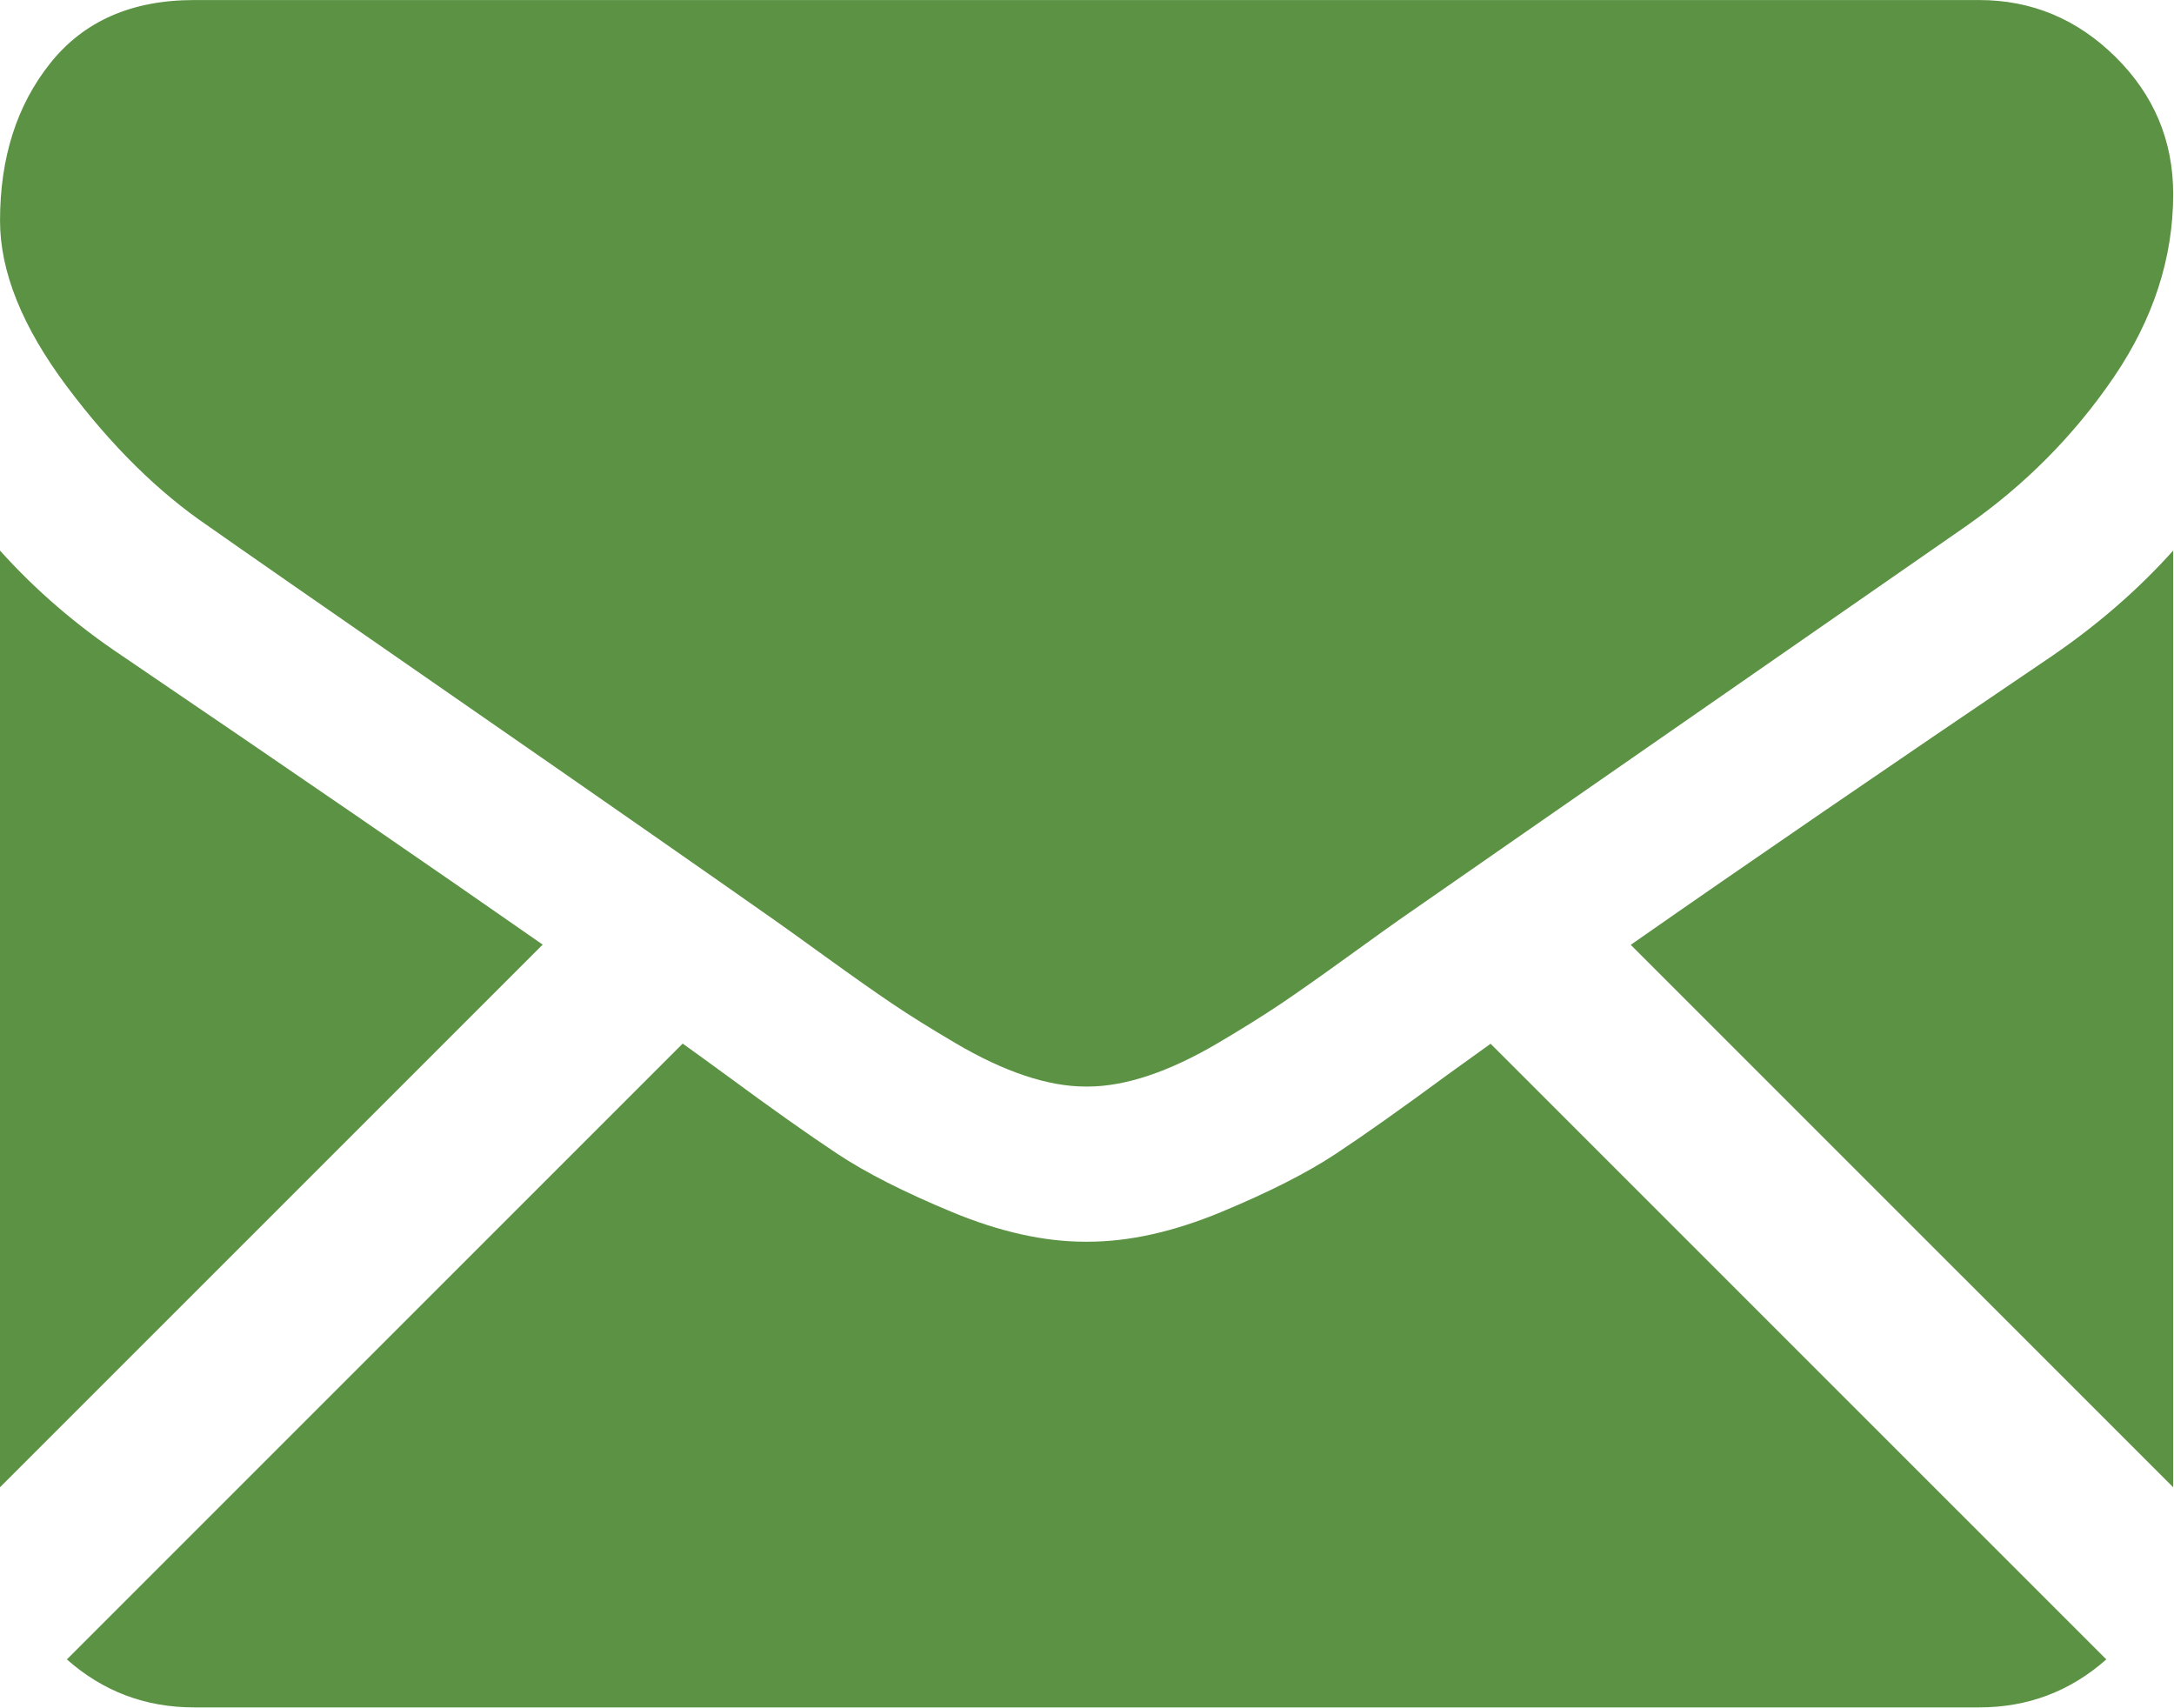
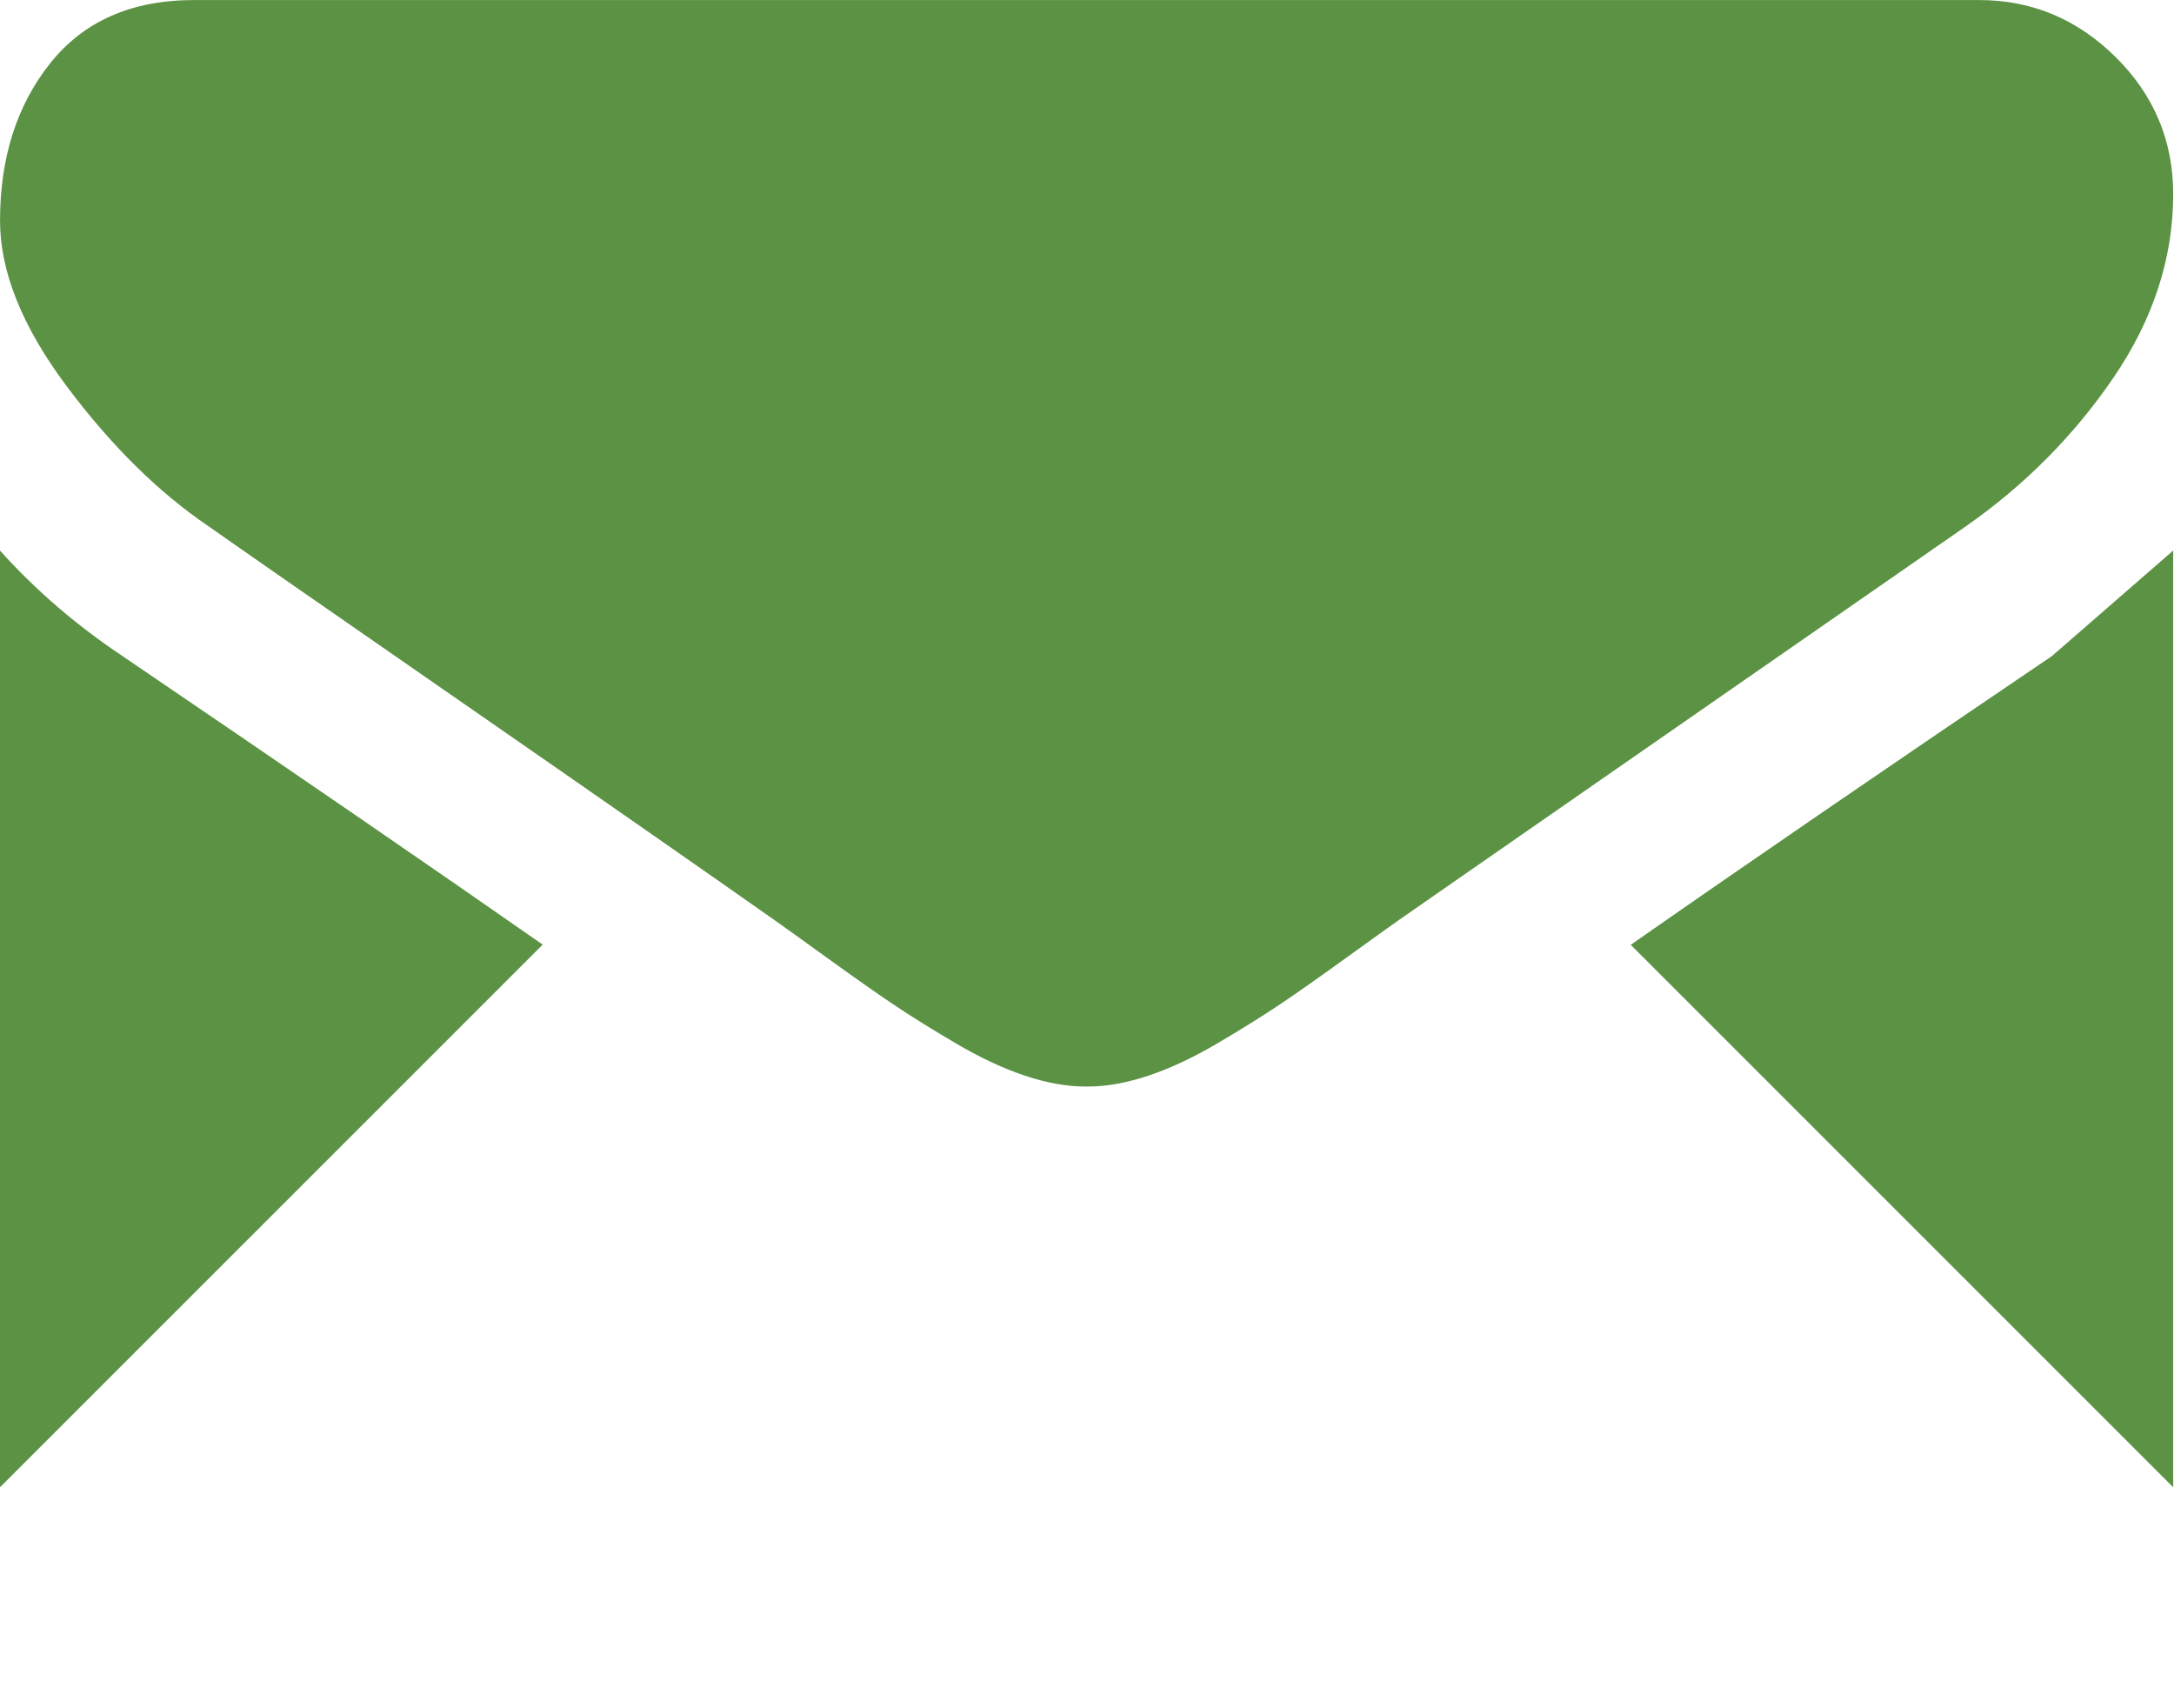
<svg xmlns="http://www.w3.org/2000/svg" width="140px" height="110px" viewBox="0 0 140 110" version="1.1">
  <title>368CCADB-EEBB-45F0-B9B9-DA01A7D5740F</title>
  <desc>Created with sketchtool.</desc>
  <defs />
  <g id="Page-1" stroke="none" stroke-width="1" fill="none" fill-rule="evenodd">
    <g id="PrimoCollect_оформлення-" transform="translate(-1138, -1413)" fill-rule="nonzero" fill="#5B9243">
      <g id="001-black-back-closed-envelope-shape" transform="translate(1138, 1413)">
-         <path d="M127.452,109.945 C130.597,109.945 133.323,108.906 135.64,106.855 L95.991,67.211 C95.04,67.892 94.118,68.554 93.247,69.184 C90.279,71.37 87.871,73.076 86.022,74.298 C84.173,75.523 81.713,76.771 78.642,78.046 C75.569,79.322 72.706,79.959 70.051,79.959 L69.973,79.959 L69.895,79.959 C67.239,79.959 64.377,79.323 61.304,78.046 C58.231,76.771 55.771,75.523 53.924,74.298 C52.075,73.076 49.668,71.37 46.7,69.184 C45.872,68.578 44.955,67.912 43.963,67.2 L4.306,106.855 C6.623,108.906 9.35,109.945 12.496,109.945 L127.452,109.945 L127.452,109.945 Z" id="Shape" />
        <path d="M7.889,42.247 C4.922,40.269 2.291,38.004 0,35.453 L0,95.769 L34.947,60.827 C27.956,55.947 18.948,49.761 7.889,42.247 Z" id="Shape" />
-         <path d="M132.138,42.247 C121.501,49.445 112.46,55.642 105.015,60.841 L139.948,95.77 L139.948,35.453 C137.708,37.953 135.105,40.216 132.138,42.247 Z" id="Shape" />
+         <path d="M132.138,42.247 C121.501,49.445 112.46,55.642 105.015,60.841 L139.948,95.77 L139.948,35.453 Z" id="Shape" />
        <path d="M127.452,0.003 L12.496,0.003 C8.486,0.003 5.402,1.357 3.242,4.063 C1.081,6.769 0.002,10.154 0.002,14.213 C0.002,17.492 1.434,21.045 4.296,24.873 C7.159,28.699 10.205,31.704 13.433,33.89 C15.203,35.14 20.54,38.85 29.444,45.017 C34.25,48.348 38.43,51.25 42.022,53.755 C45.084,55.888 47.724,57.735 49.904,59.268 C50.155,59.444 50.548,59.725 51.071,60.099 C51.633,60.503 52.346,61.016 53.224,61.65 C54.916,62.874 56.322,63.862 57.441,64.618 C58.559,65.374 59.914,66.218 61.503,67.155 C63.09,68.092 64.588,68.795 65.994,69.264 C67.399,69.732 68.701,69.966 69.898,69.966 L69.976,69.966 L70.054,69.966 C71.251,69.966 72.552,69.732 73.958,69.264 C75.364,68.795 76.86,68.093 78.449,67.155 C80.037,66.218 81.389,65.372 82.511,64.618 C83.63,63.862 85.036,62.874 86.728,61.65 C87.605,61.016 88.317,60.503 88.88,60.1 C89.403,59.725 89.796,59.445 90.048,59.268 C91.746,58.087 94.393,56.247 97.951,53.777 C104.425,49.279 113.961,42.659 126.597,33.89 C130.397,31.236 133.572,28.033 136.124,24.287 C138.671,20.54 139.948,16.609 139.948,12.497 C139.948,9.061 138.71,6.121 136.239,3.672 C133.765,1.227 130.836,0.003 127.452,0.003 Z" id="Shape" />
      </g>
    </g>
  </g>
</svg>